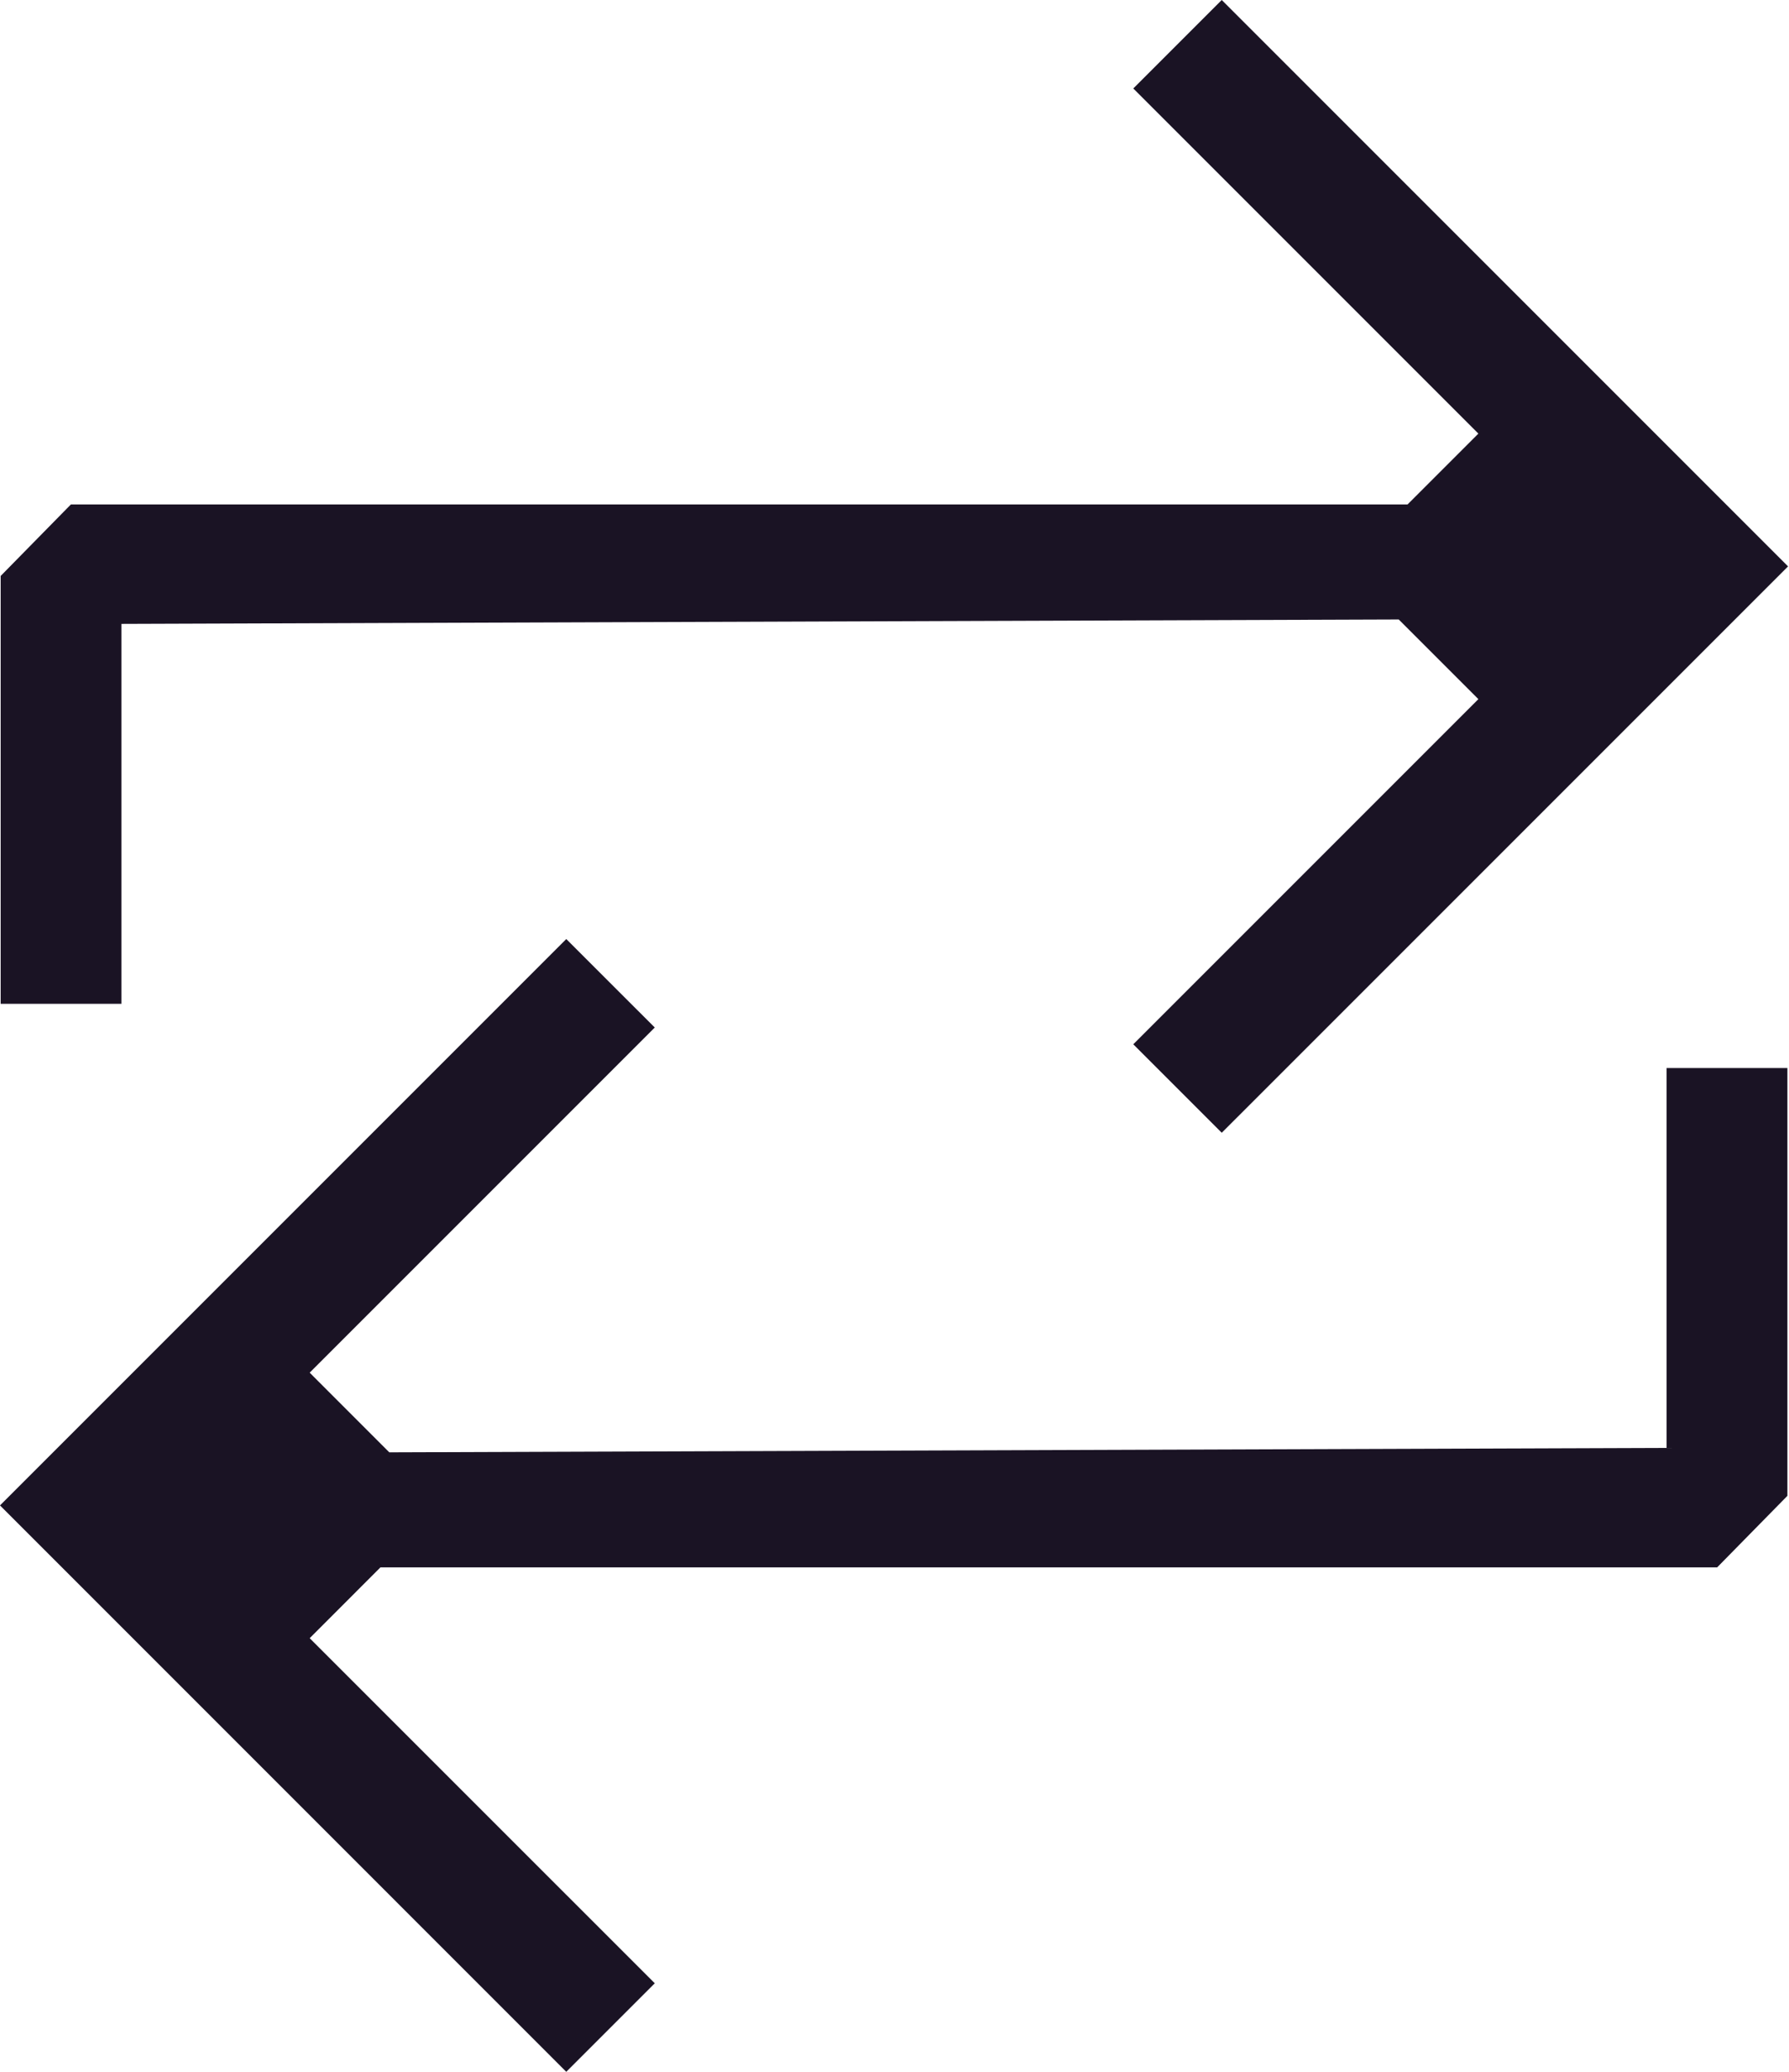
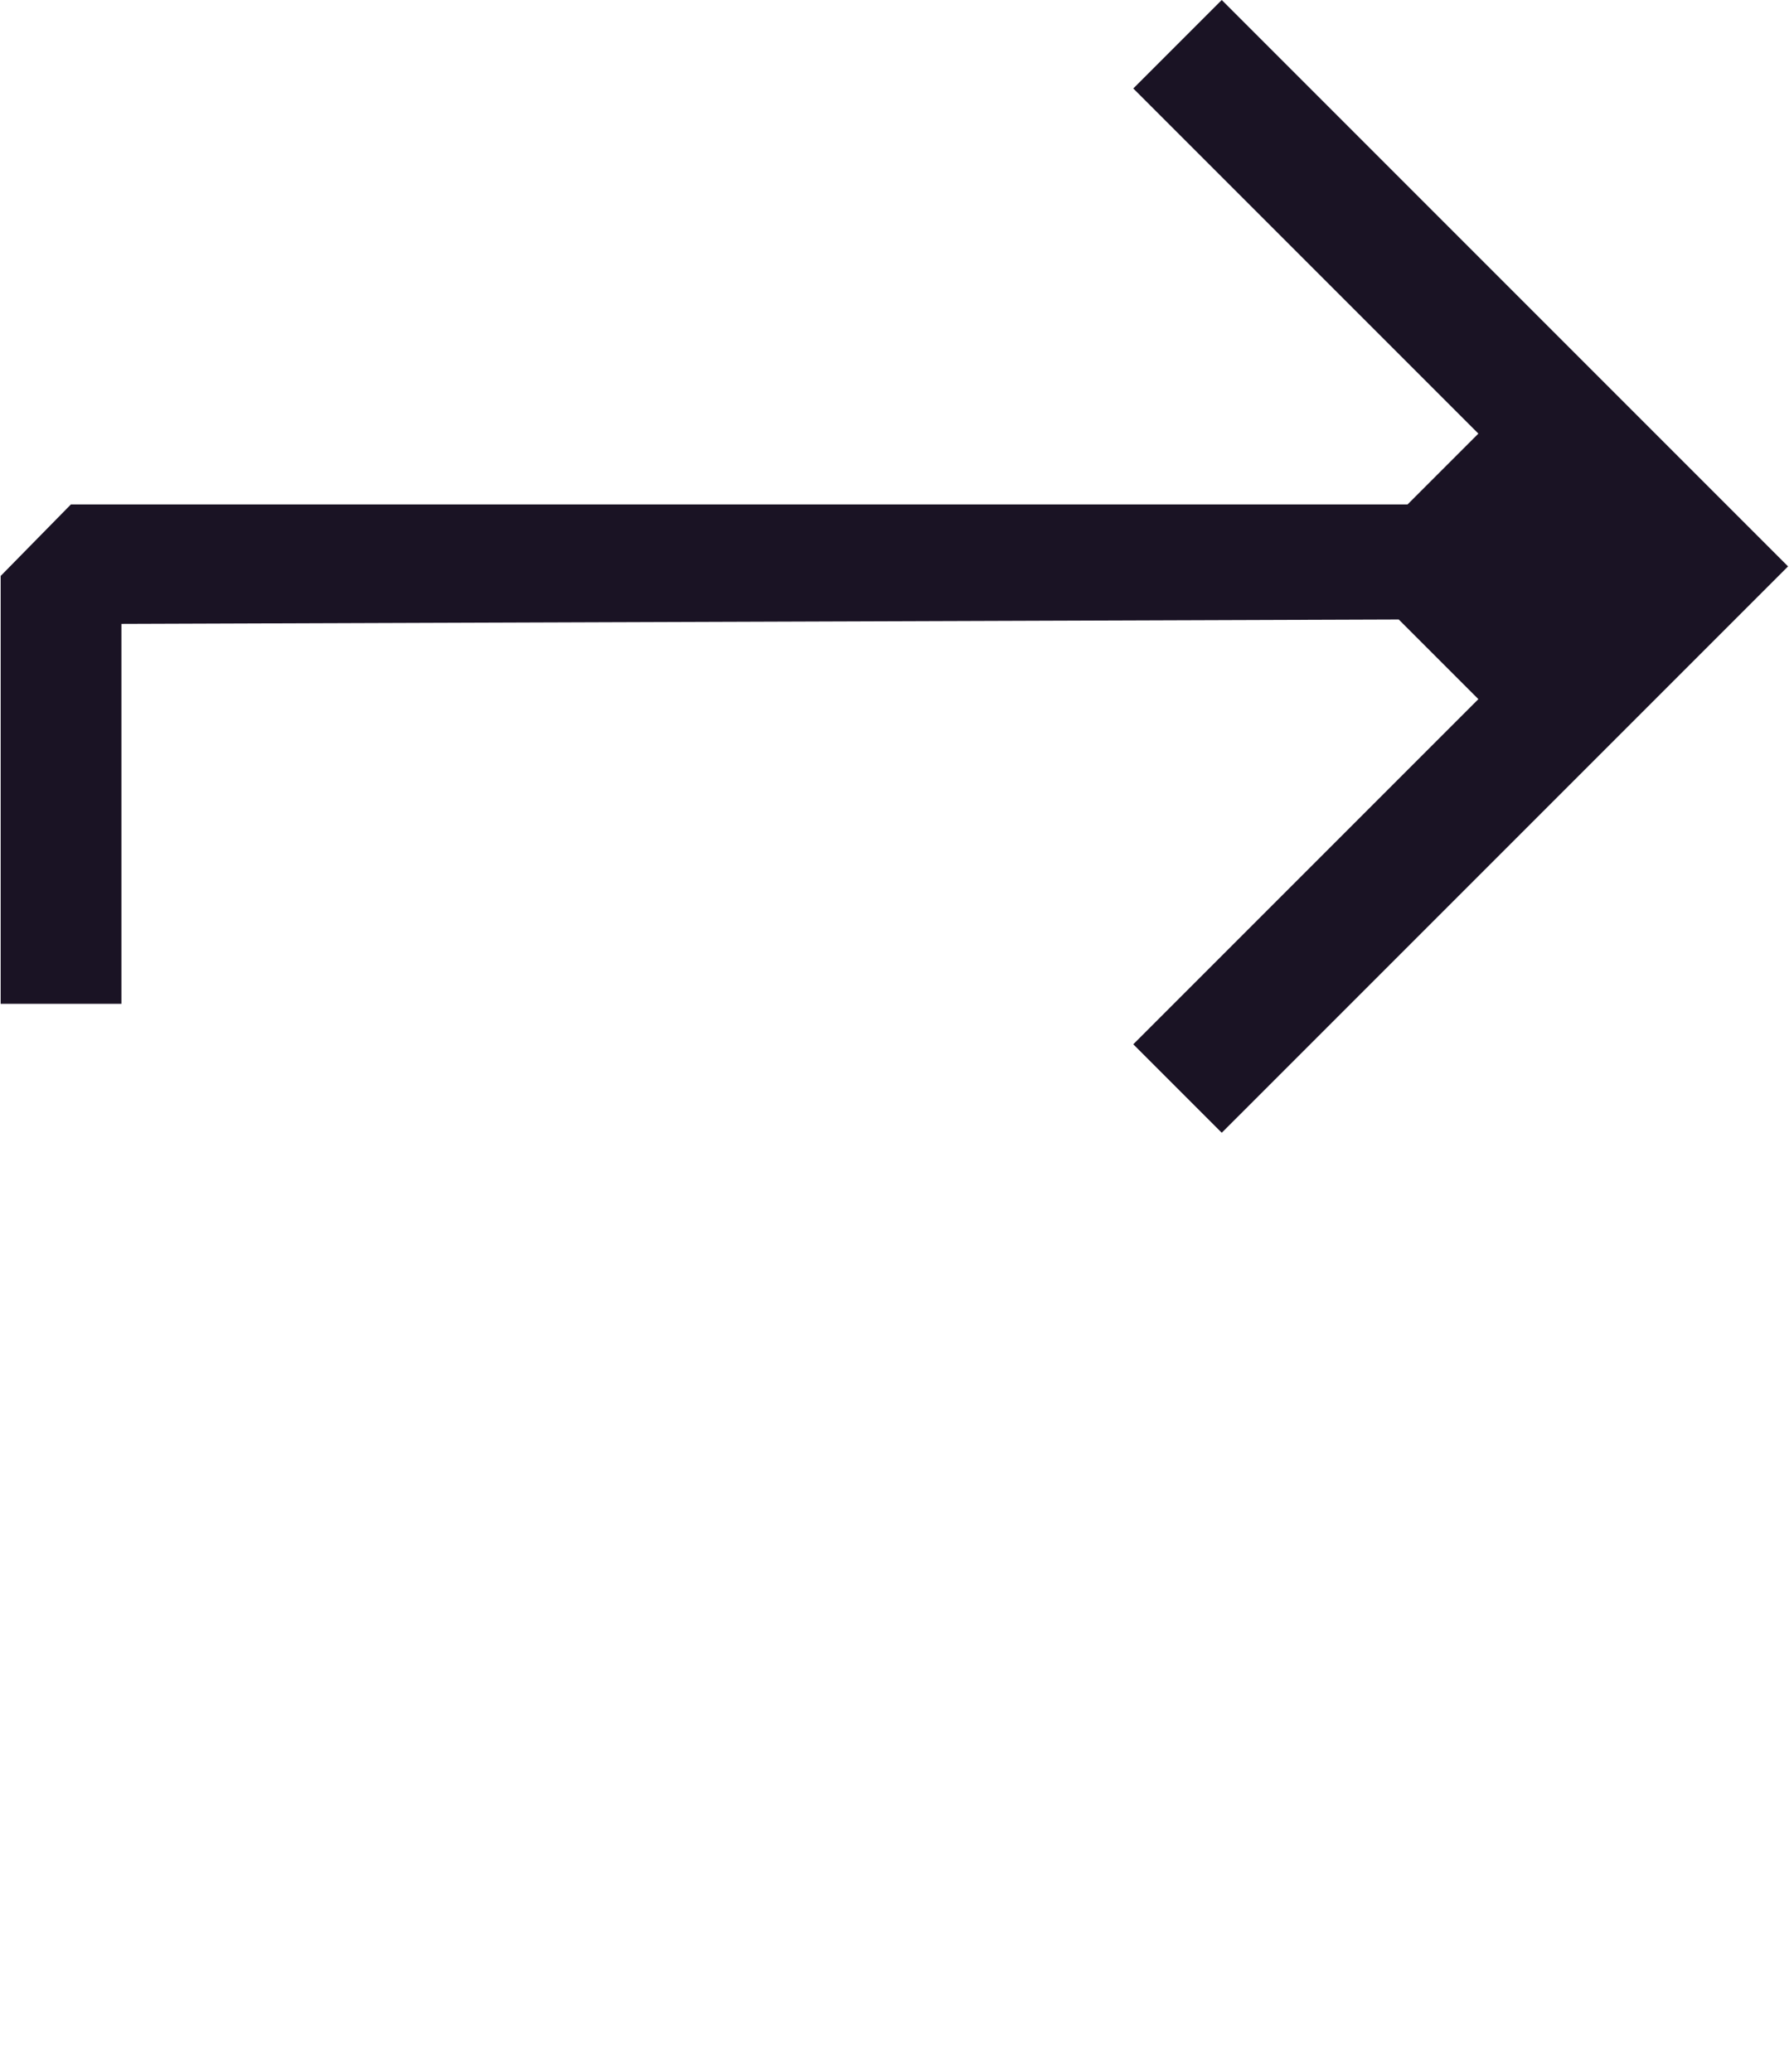
<svg xmlns="http://www.w3.org/2000/svg" width="38" height="44" viewBox="0 0 38 44" fill="none">
  <path d="M29.71 13.156L2.579 13.25L2.579 21.318H0.014L0.014 12.232L1.506 10.713H29.898L31.402 9.209L24.072 1.879L25.951 0L37.98 12.029L25.951 24.057L24.072 22.178L31.402 14.848L29.71 13.156Z" fill="#1A1324" />
-   <path d="M8.269 30.844L35.4 30.75L35.4 22.682L37.966 22.682L37.966 31.768L36.474 33.287L8.081 33.287L6.578 34.791L13.908 42.12L12.028 44L-0 31.971L12.028 19.943L13.908 21.822L6.578 29.152L8.269 30.844Z" fill="#1A1324" />
</svg>